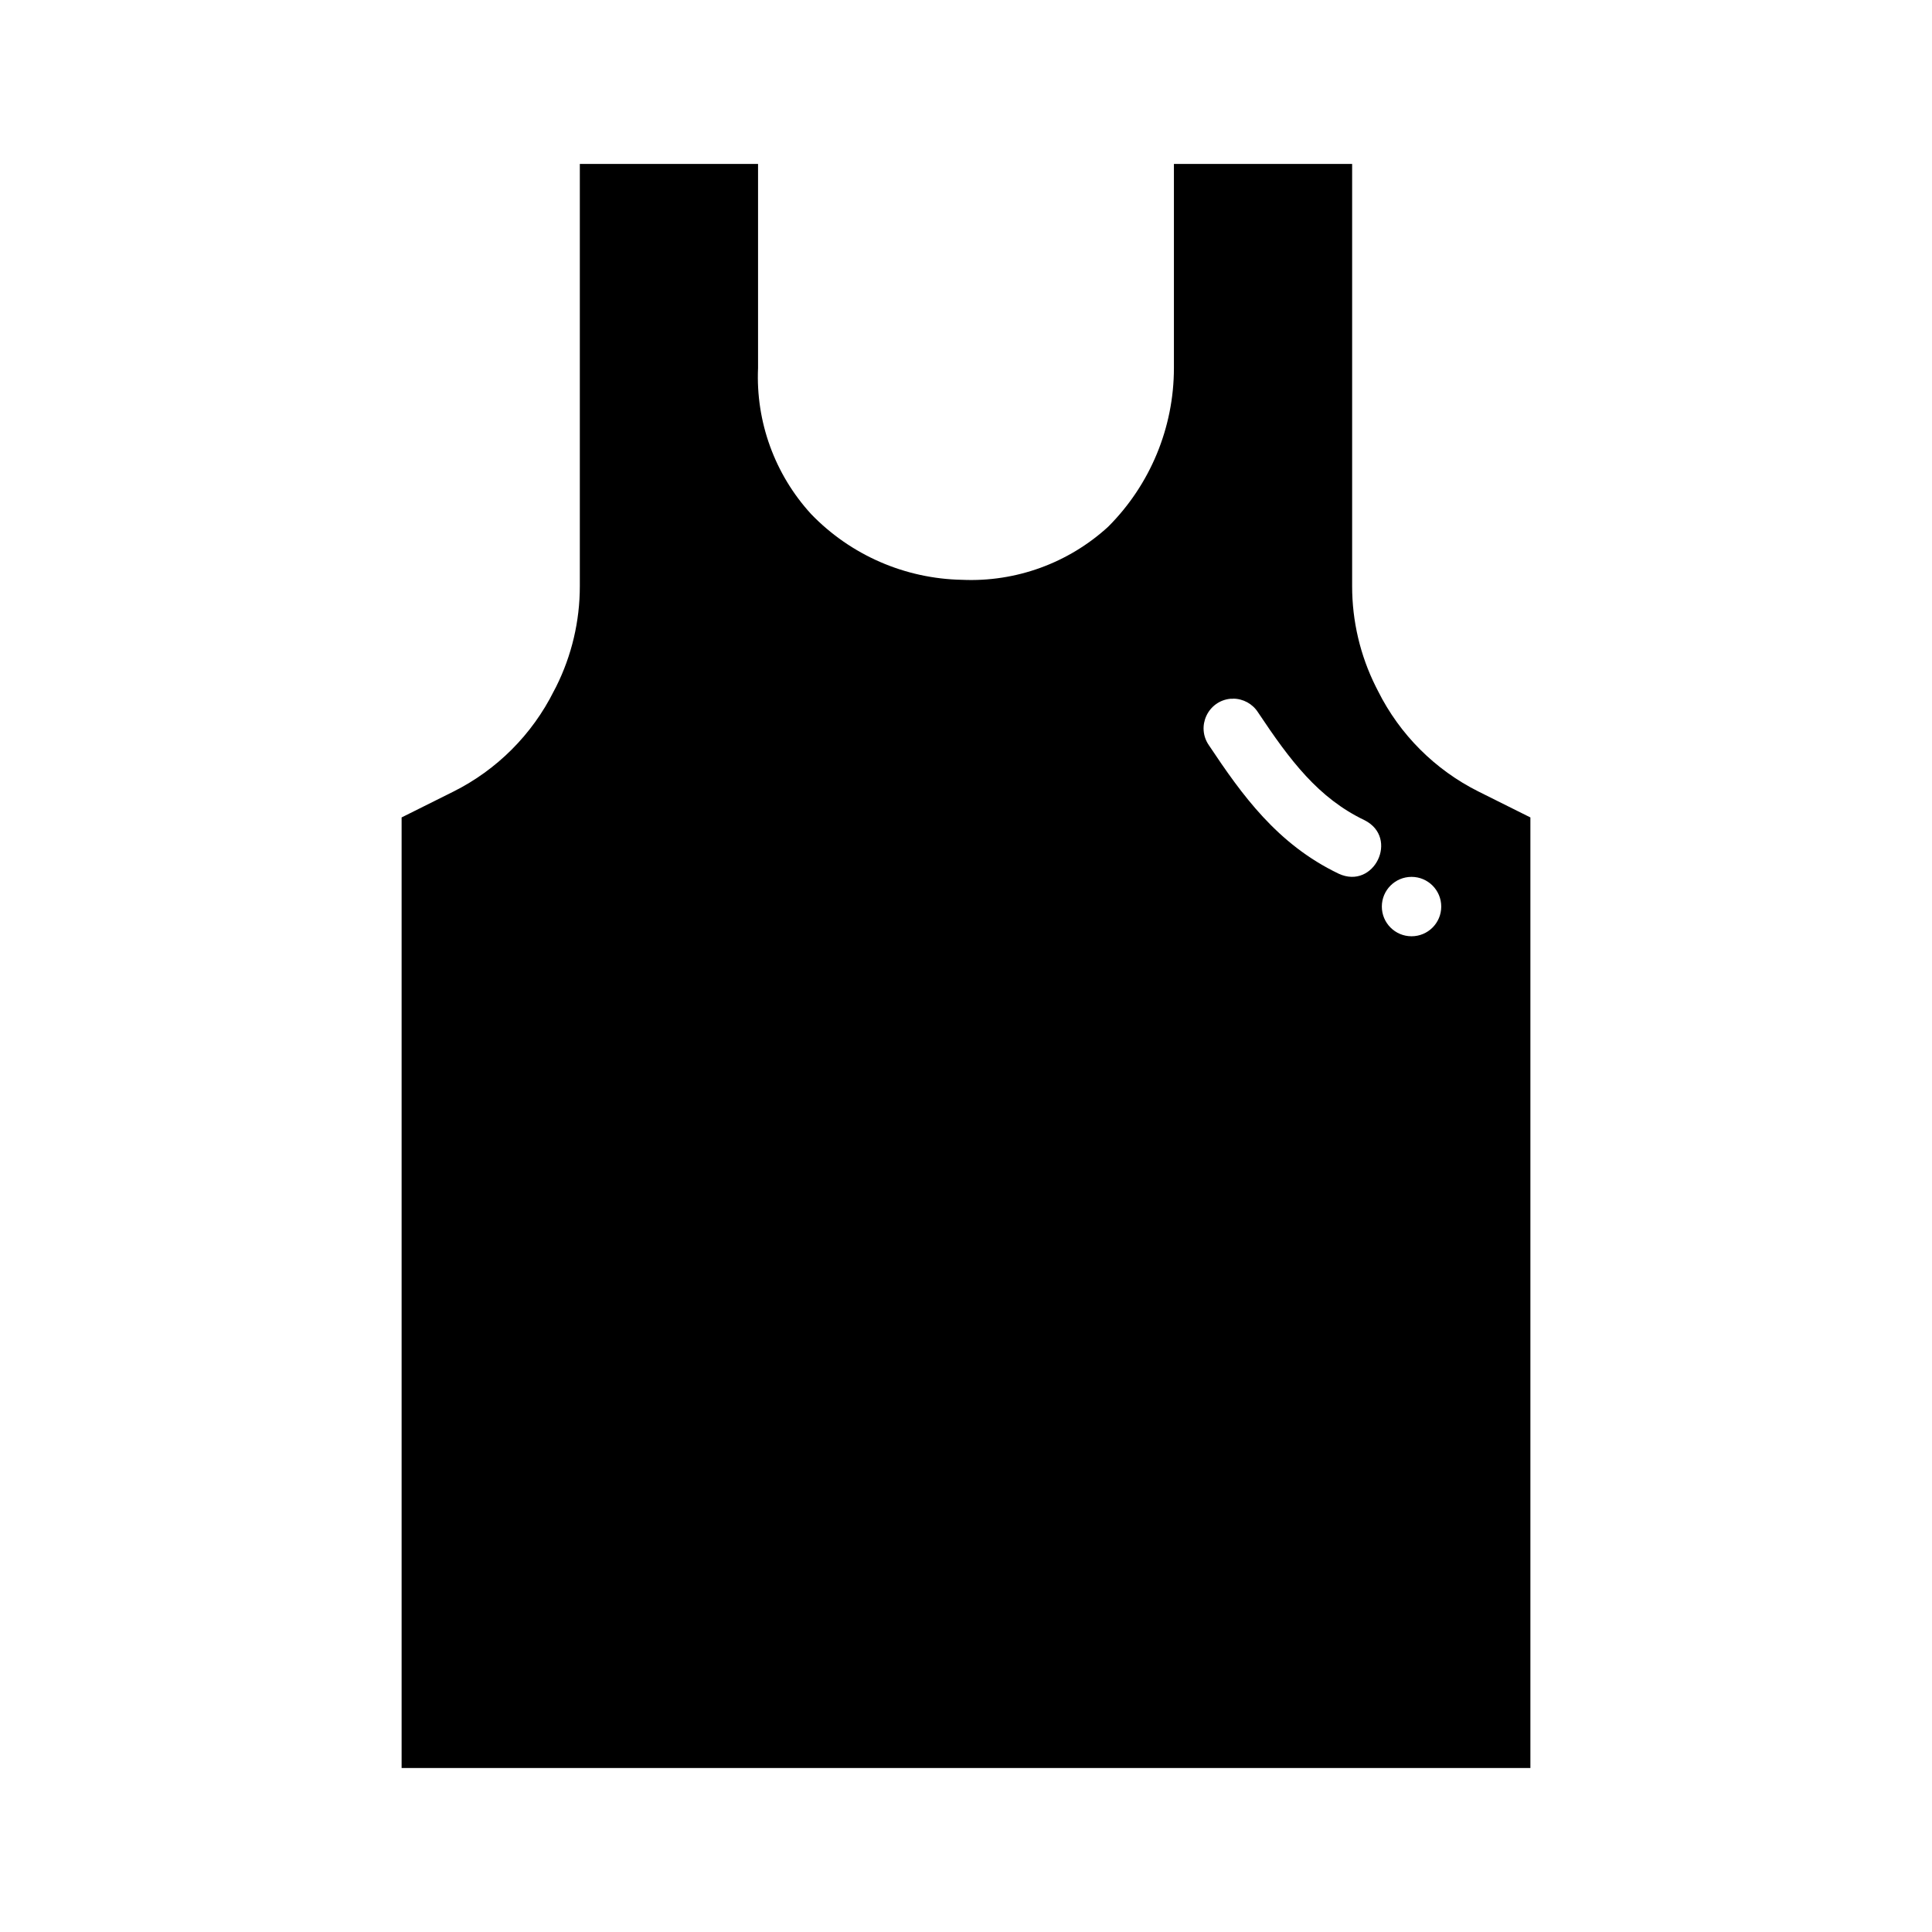
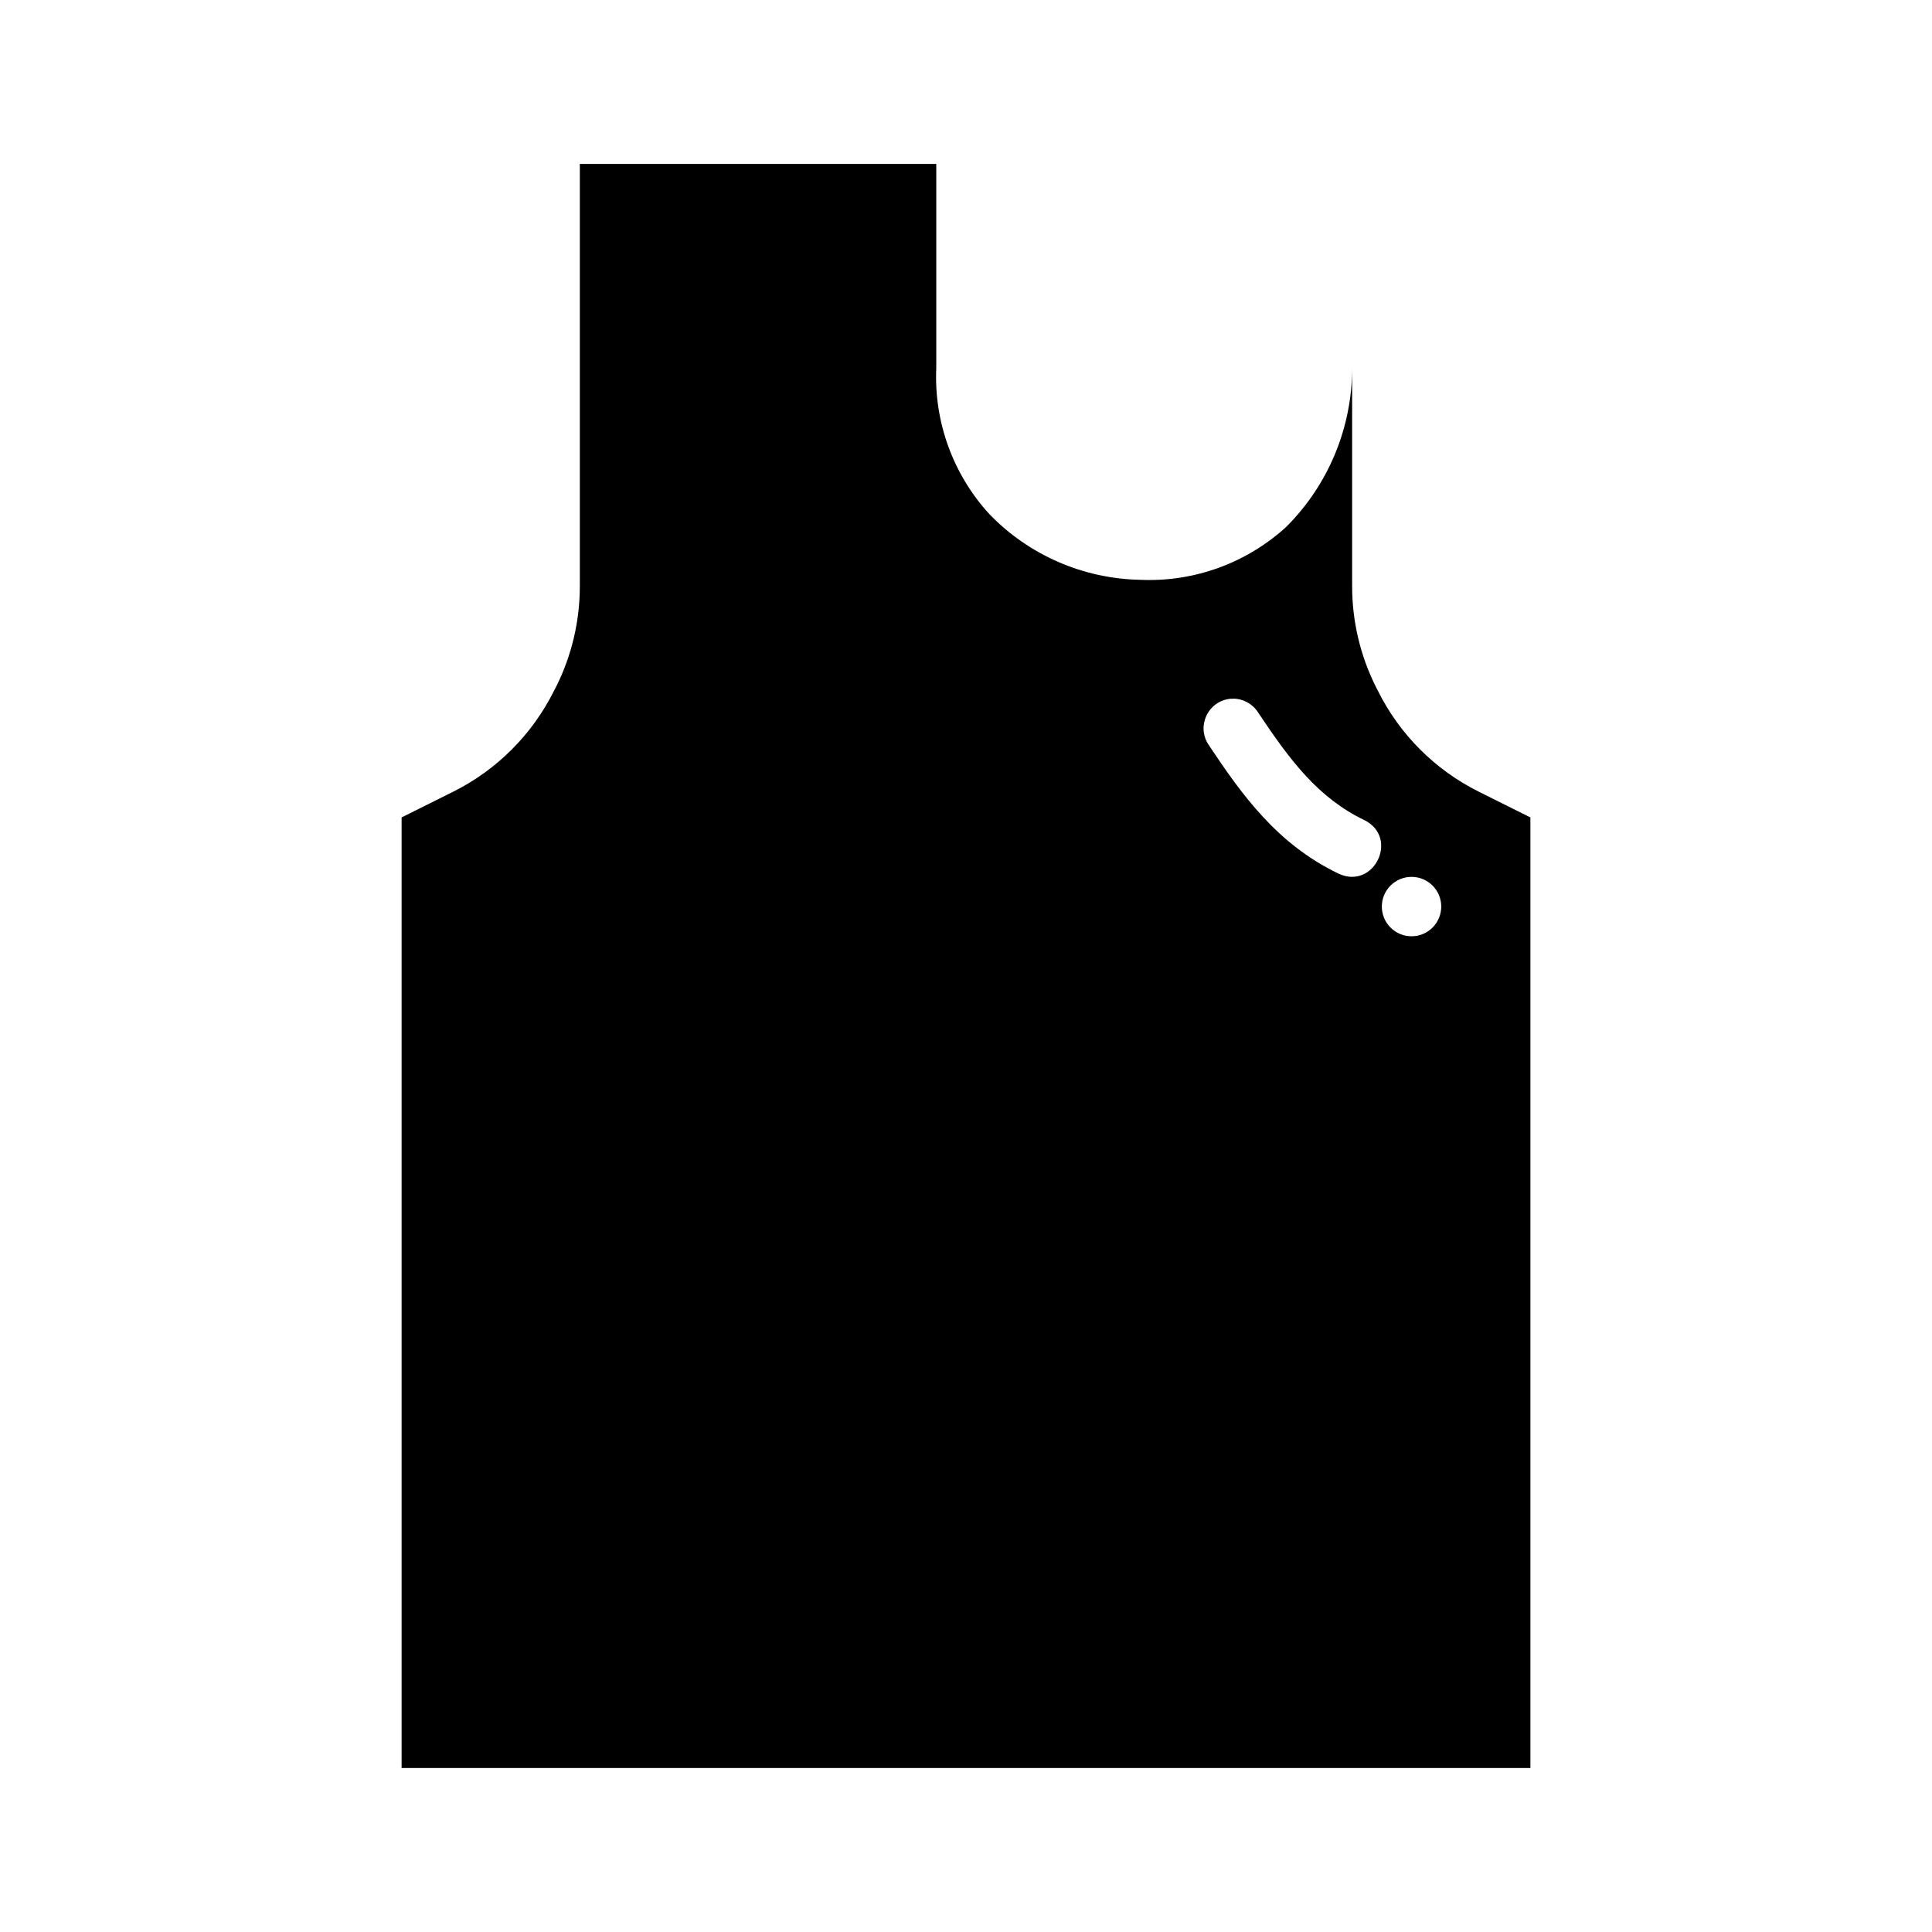
<svg xmlns="http://www.w3.org/2000/svg" fill="#000000" width="800px" height="800px" version="1.1" viewBox="144 144 512 512">
-   <path d="m297.66 187.45v111.9c0.004 9.242-2.141 18.359-6.273 26.629l-0.613 1.164c-5.75 11.52-15.086 20.863-26.598 26.629l-13.746 6.856v251.91h299.14v-251.91l-13.746-6.856c-11.527-5.758-20.871-15.105-26.629-26.629l-0.594-1.164c-4.133-8.27-6.277-17.387-6.273-26.629v-111.9h-47.23v54.09c-0.004 15.777-6.277 30.91-17.438 42.066-10.531 9.633-24.457 14.688-38.715 14.051-15.121-0.285-29.512-6.547-40.004-17.434-9.625-10.523-14.68-24.438-14.051-38.684v-54.09h-47.23zm173.12 141.7c2.676 0.008 5.168 1.371 6.609 3.629 8.508 12.77 15.984 22.727 28.258 28.598 9.184 4.664 2.5 18.48-6.856 14.176-16.332-7.816-25.68-20.941-34.41-34.039-3.434-4.934-0.293-11.742 5.688-12.332 0.234-0.012 0.473-0.012 0.707 0zm47.293 47.23c4.348 0 7.871 3.523 7.871 7.871s-3.523 7.871-7.871 7.871-7.871-3.523-7.871-7.871 3.523-7.871 7.871-7.871z" fill-rule="evenodd" />
+   <path d="m297.66 187.45v111.9c0.004 9.242-2.141 18.359-6.273 26.629l-0.613 1.164c-5.75 11.52-15.086 20.863-26.598 26.629l-13.746 6.856v251.91h299.14v-251.91l-13.746-6.856c-11.527-5.758-20.871-15.105-26.629-26.629l-0.594-1.164c-4.133-8.27-6.277-17.387-6.273-26.629v-111.9v54.09c-0.004 15.777-6.277 30.91-17.438 42.066-10.531 9.633-24.457 14.688-38.715 14.051-15.121-0.285-29.512-6.547-40.004-17.434-9.625-10.523-14.68-24.438-14.051-38.684v-54.09h-47.23zm173.12 141.7c2.676 0.008 5.168 1.371 6.609 3.629 8.508 12.77 15.984 22.727 28.258 28.598 9.184 4.664 2.5 18.48-6.856 14.176-16.332-7.816-25.68-20.941-34.41-34.039-3.434-4.934-0.293-11.742 5.688-12.332 0.234-0.012 0.473-0.012 0.707 0zm47.293 47.23c4.348 0 7.871 3.523 7.871 7.871s-3.523 7.871-7.871 7.871-7.871-3.523-7.871-7.871 3.523-7.871 7.871-7.871z" fill-rule="evenodd" />
</svg>